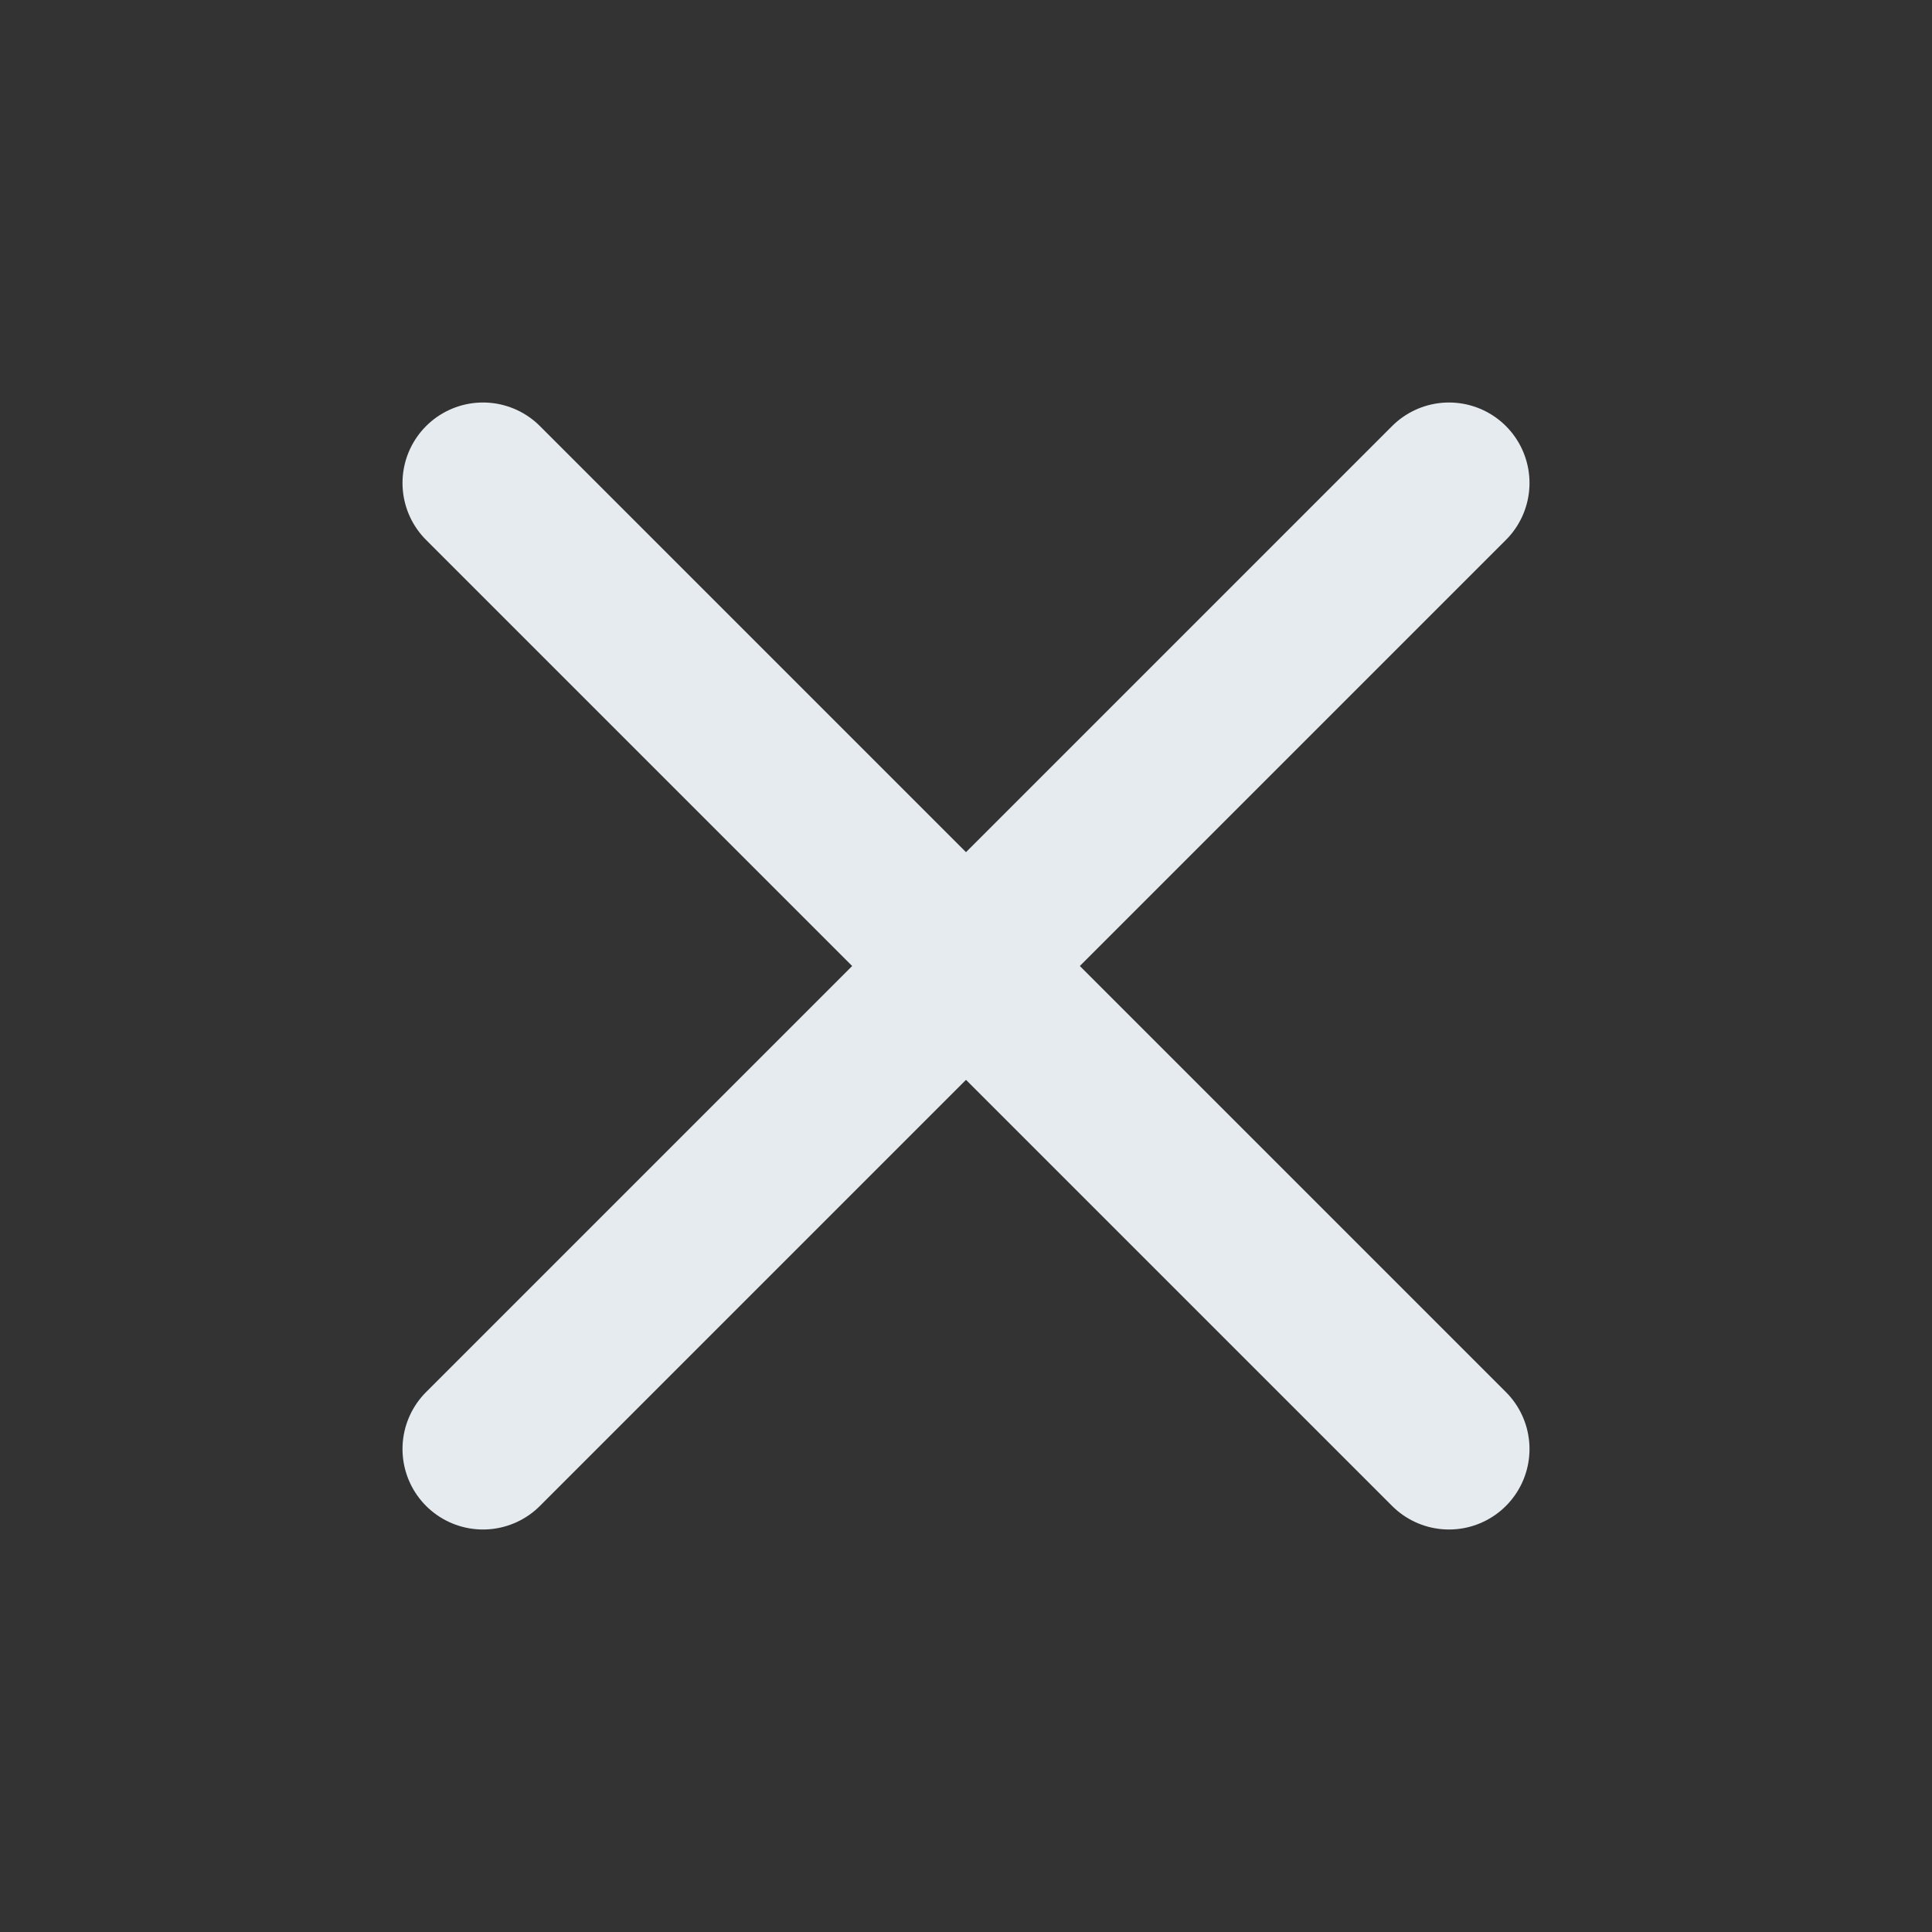
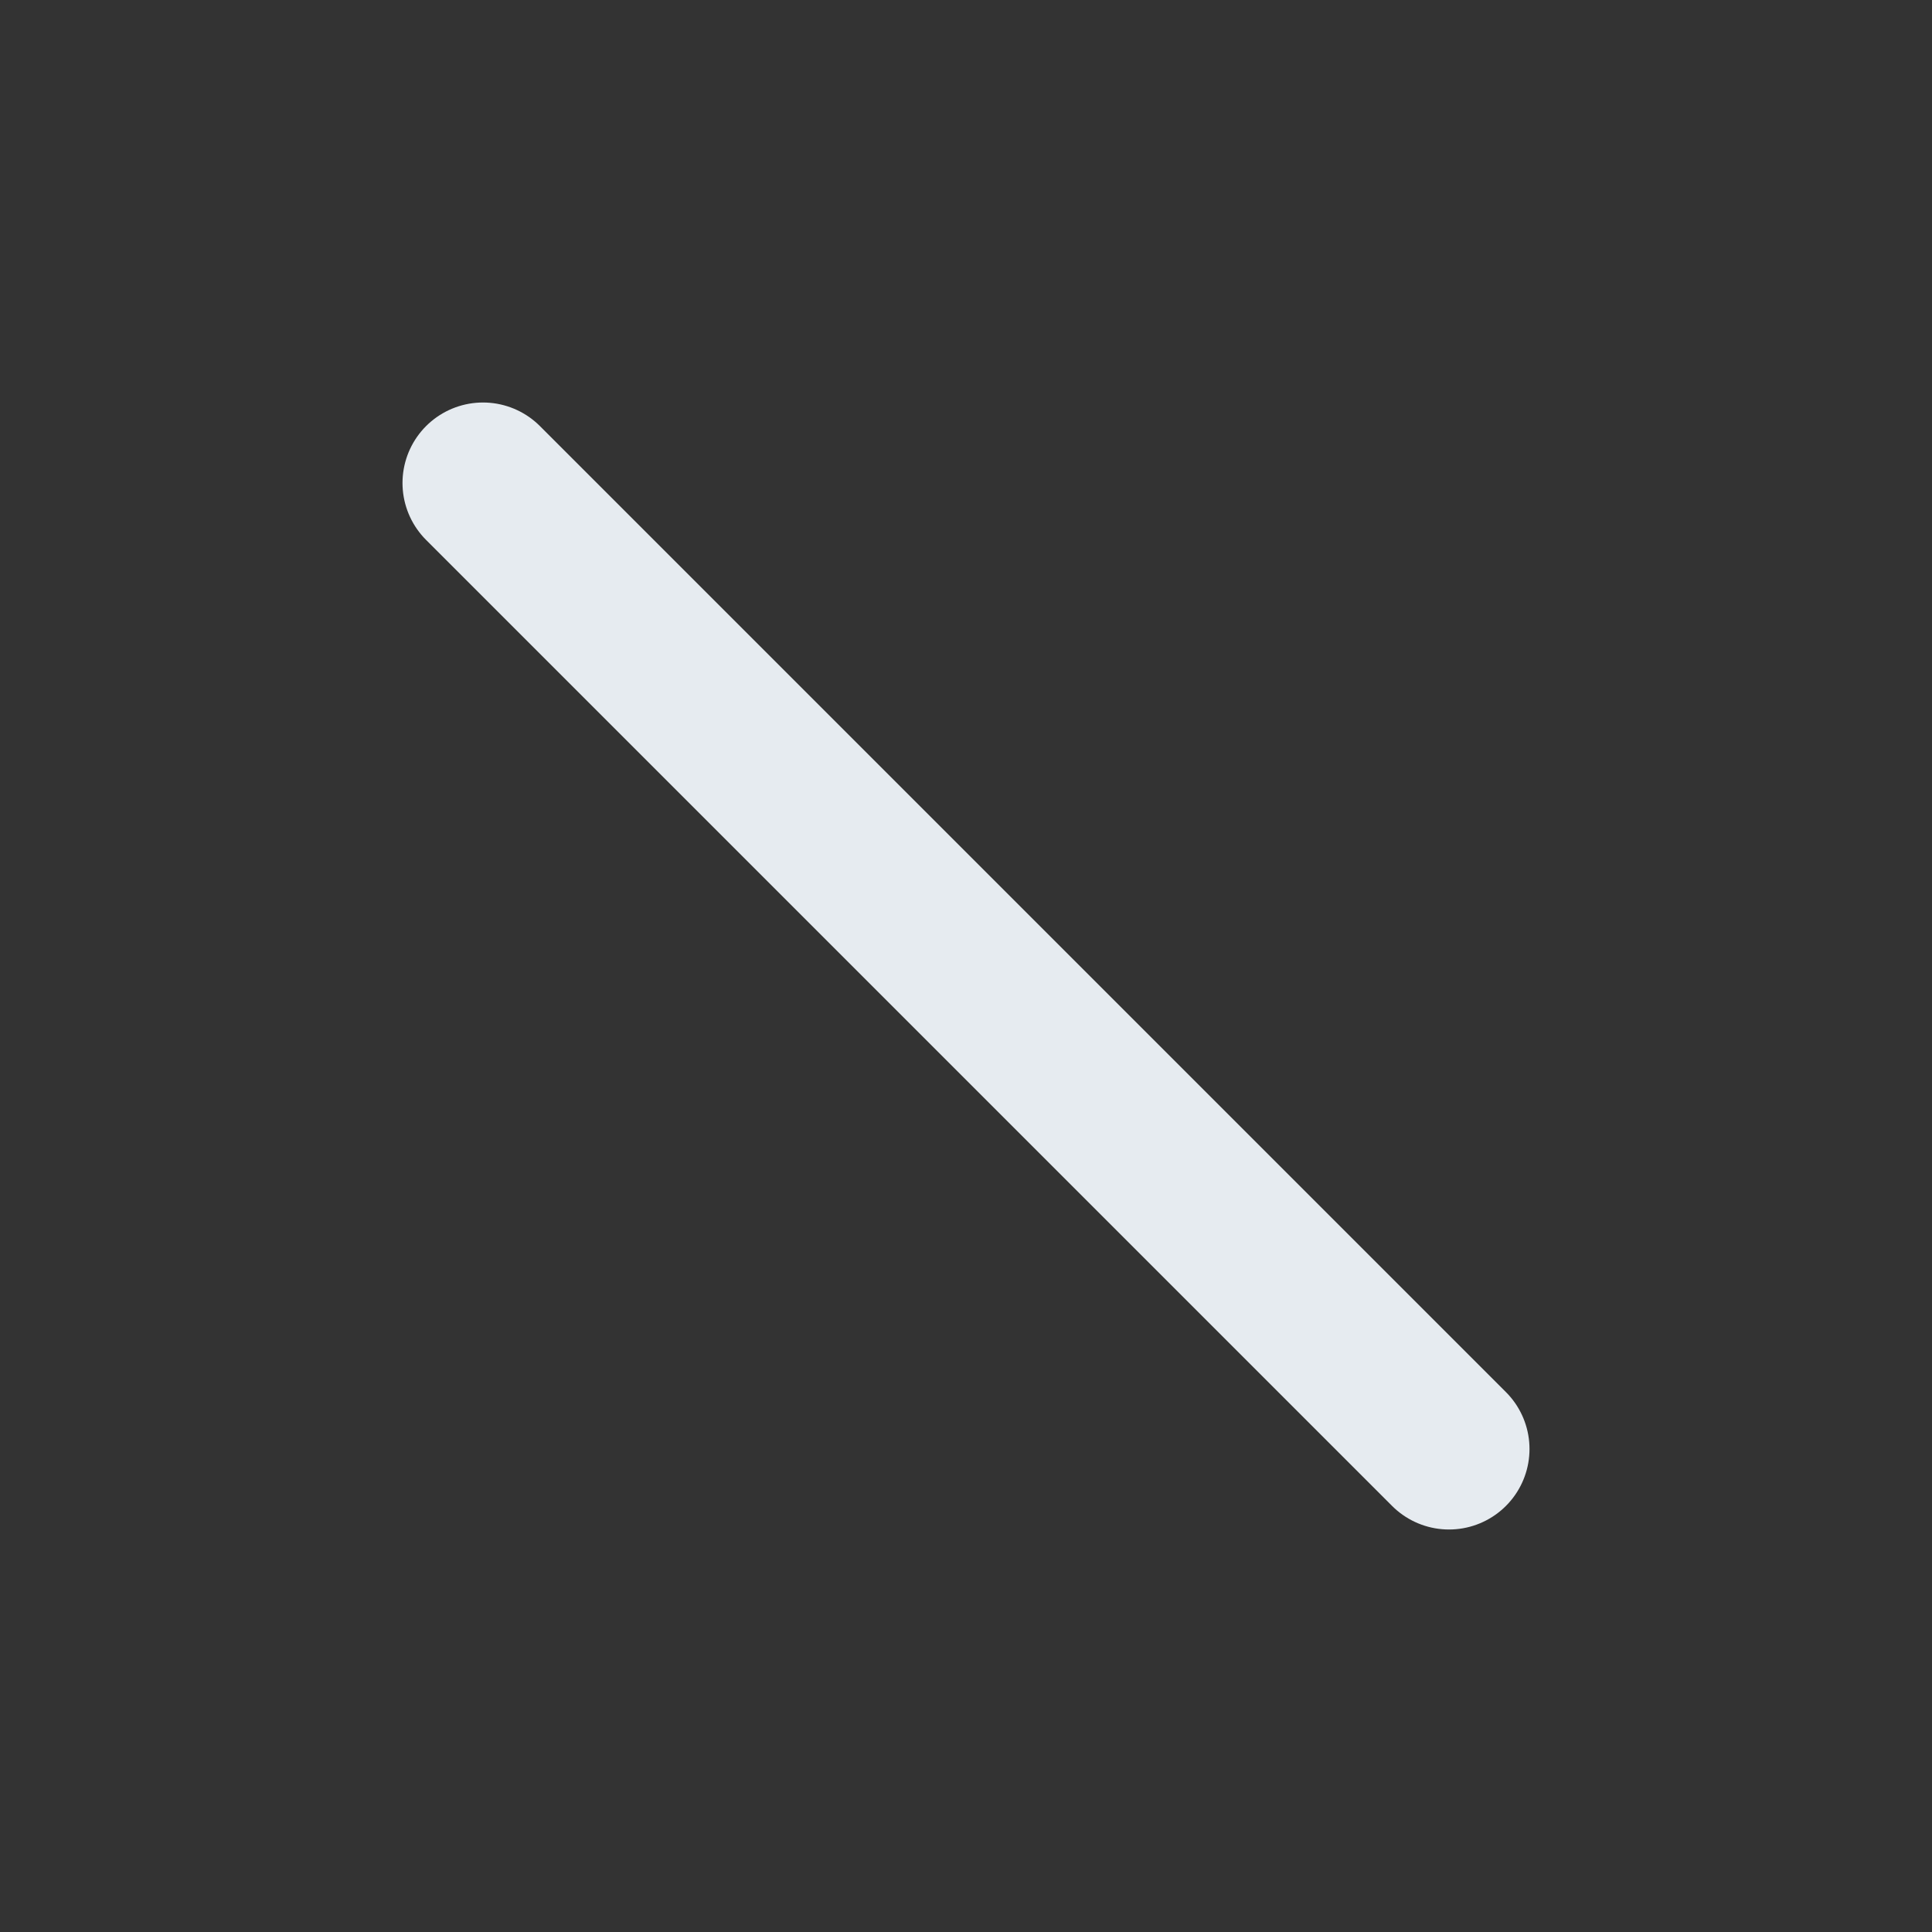
<svg xmlns="http://www.w3.org/2000/svg" width="24" height="24" viewBox="0 0 24 24" fill="none">
  <rect x="0" y="0" width="24" height="24" fill="#333333" stroke="none" />
-   <path d="M18 6L6 18" stroke="#E6EBF0" stroke-width="2" stroke-linecap="round" stroke-linejoin="round" />
  <path d="M6 6L18 18" stroke="#E6EBF0" stroke-width="2" stroke-linecap="round" stroke-linejoin="round" />
</svg>